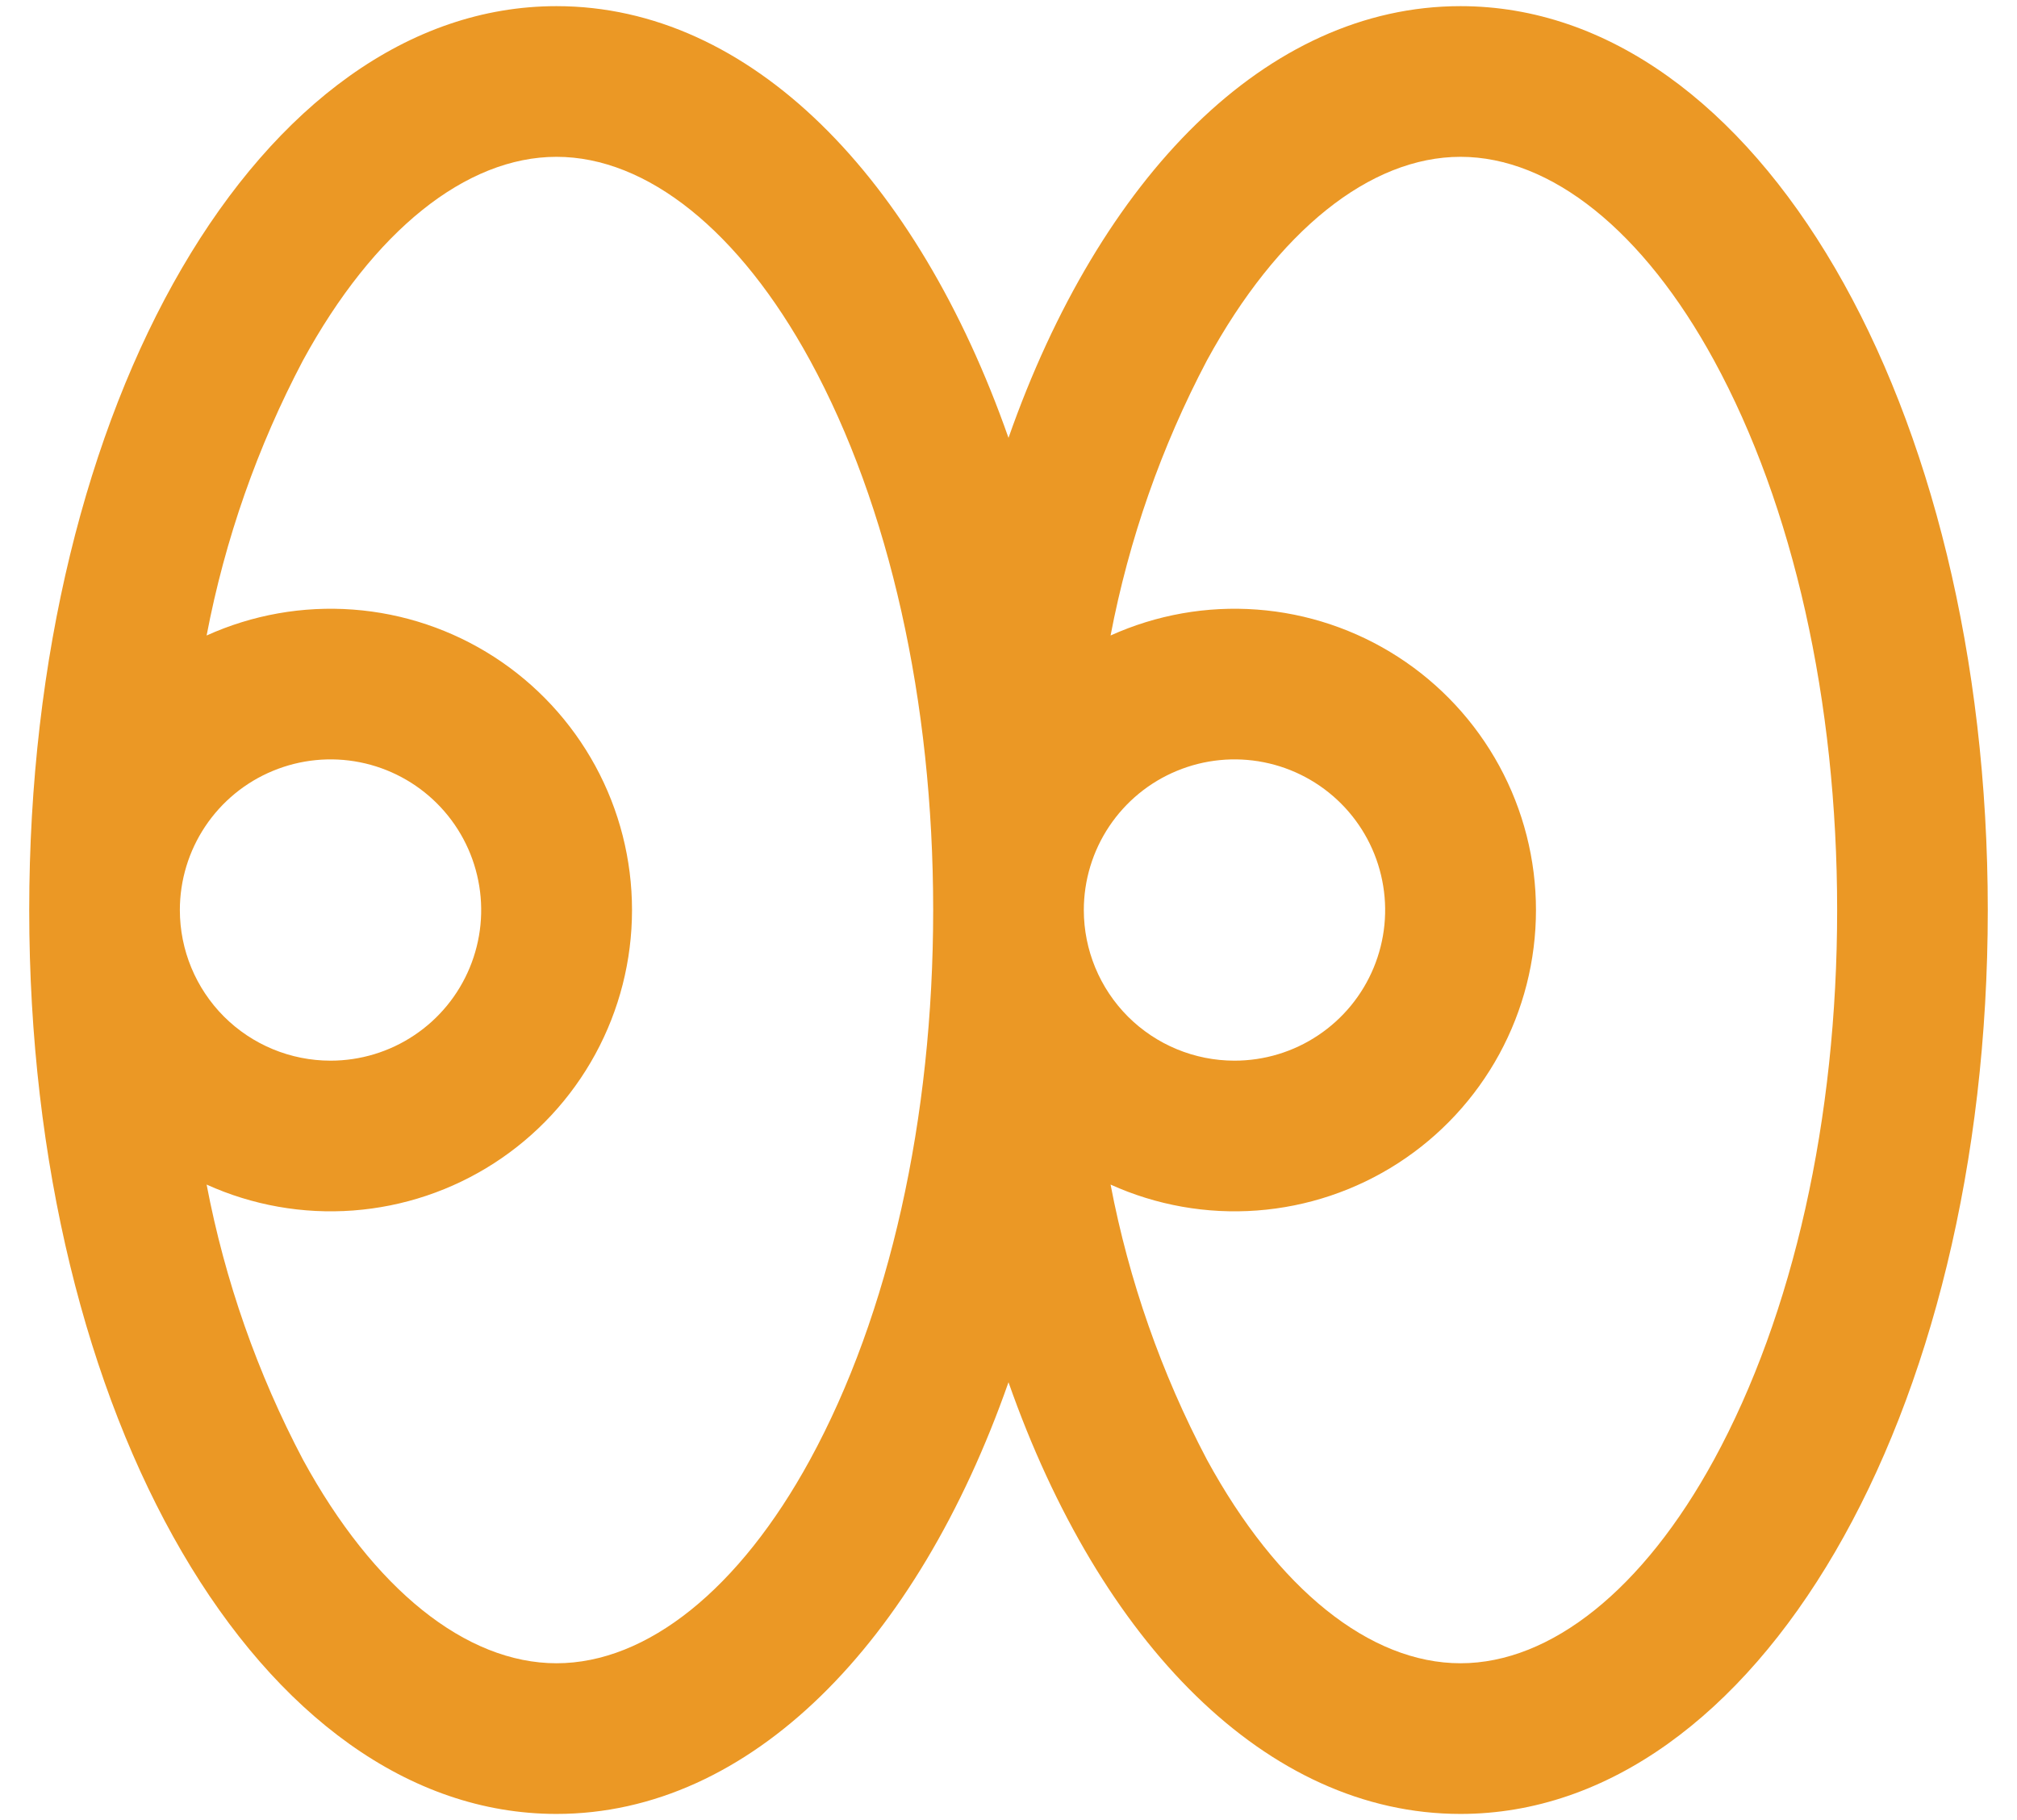
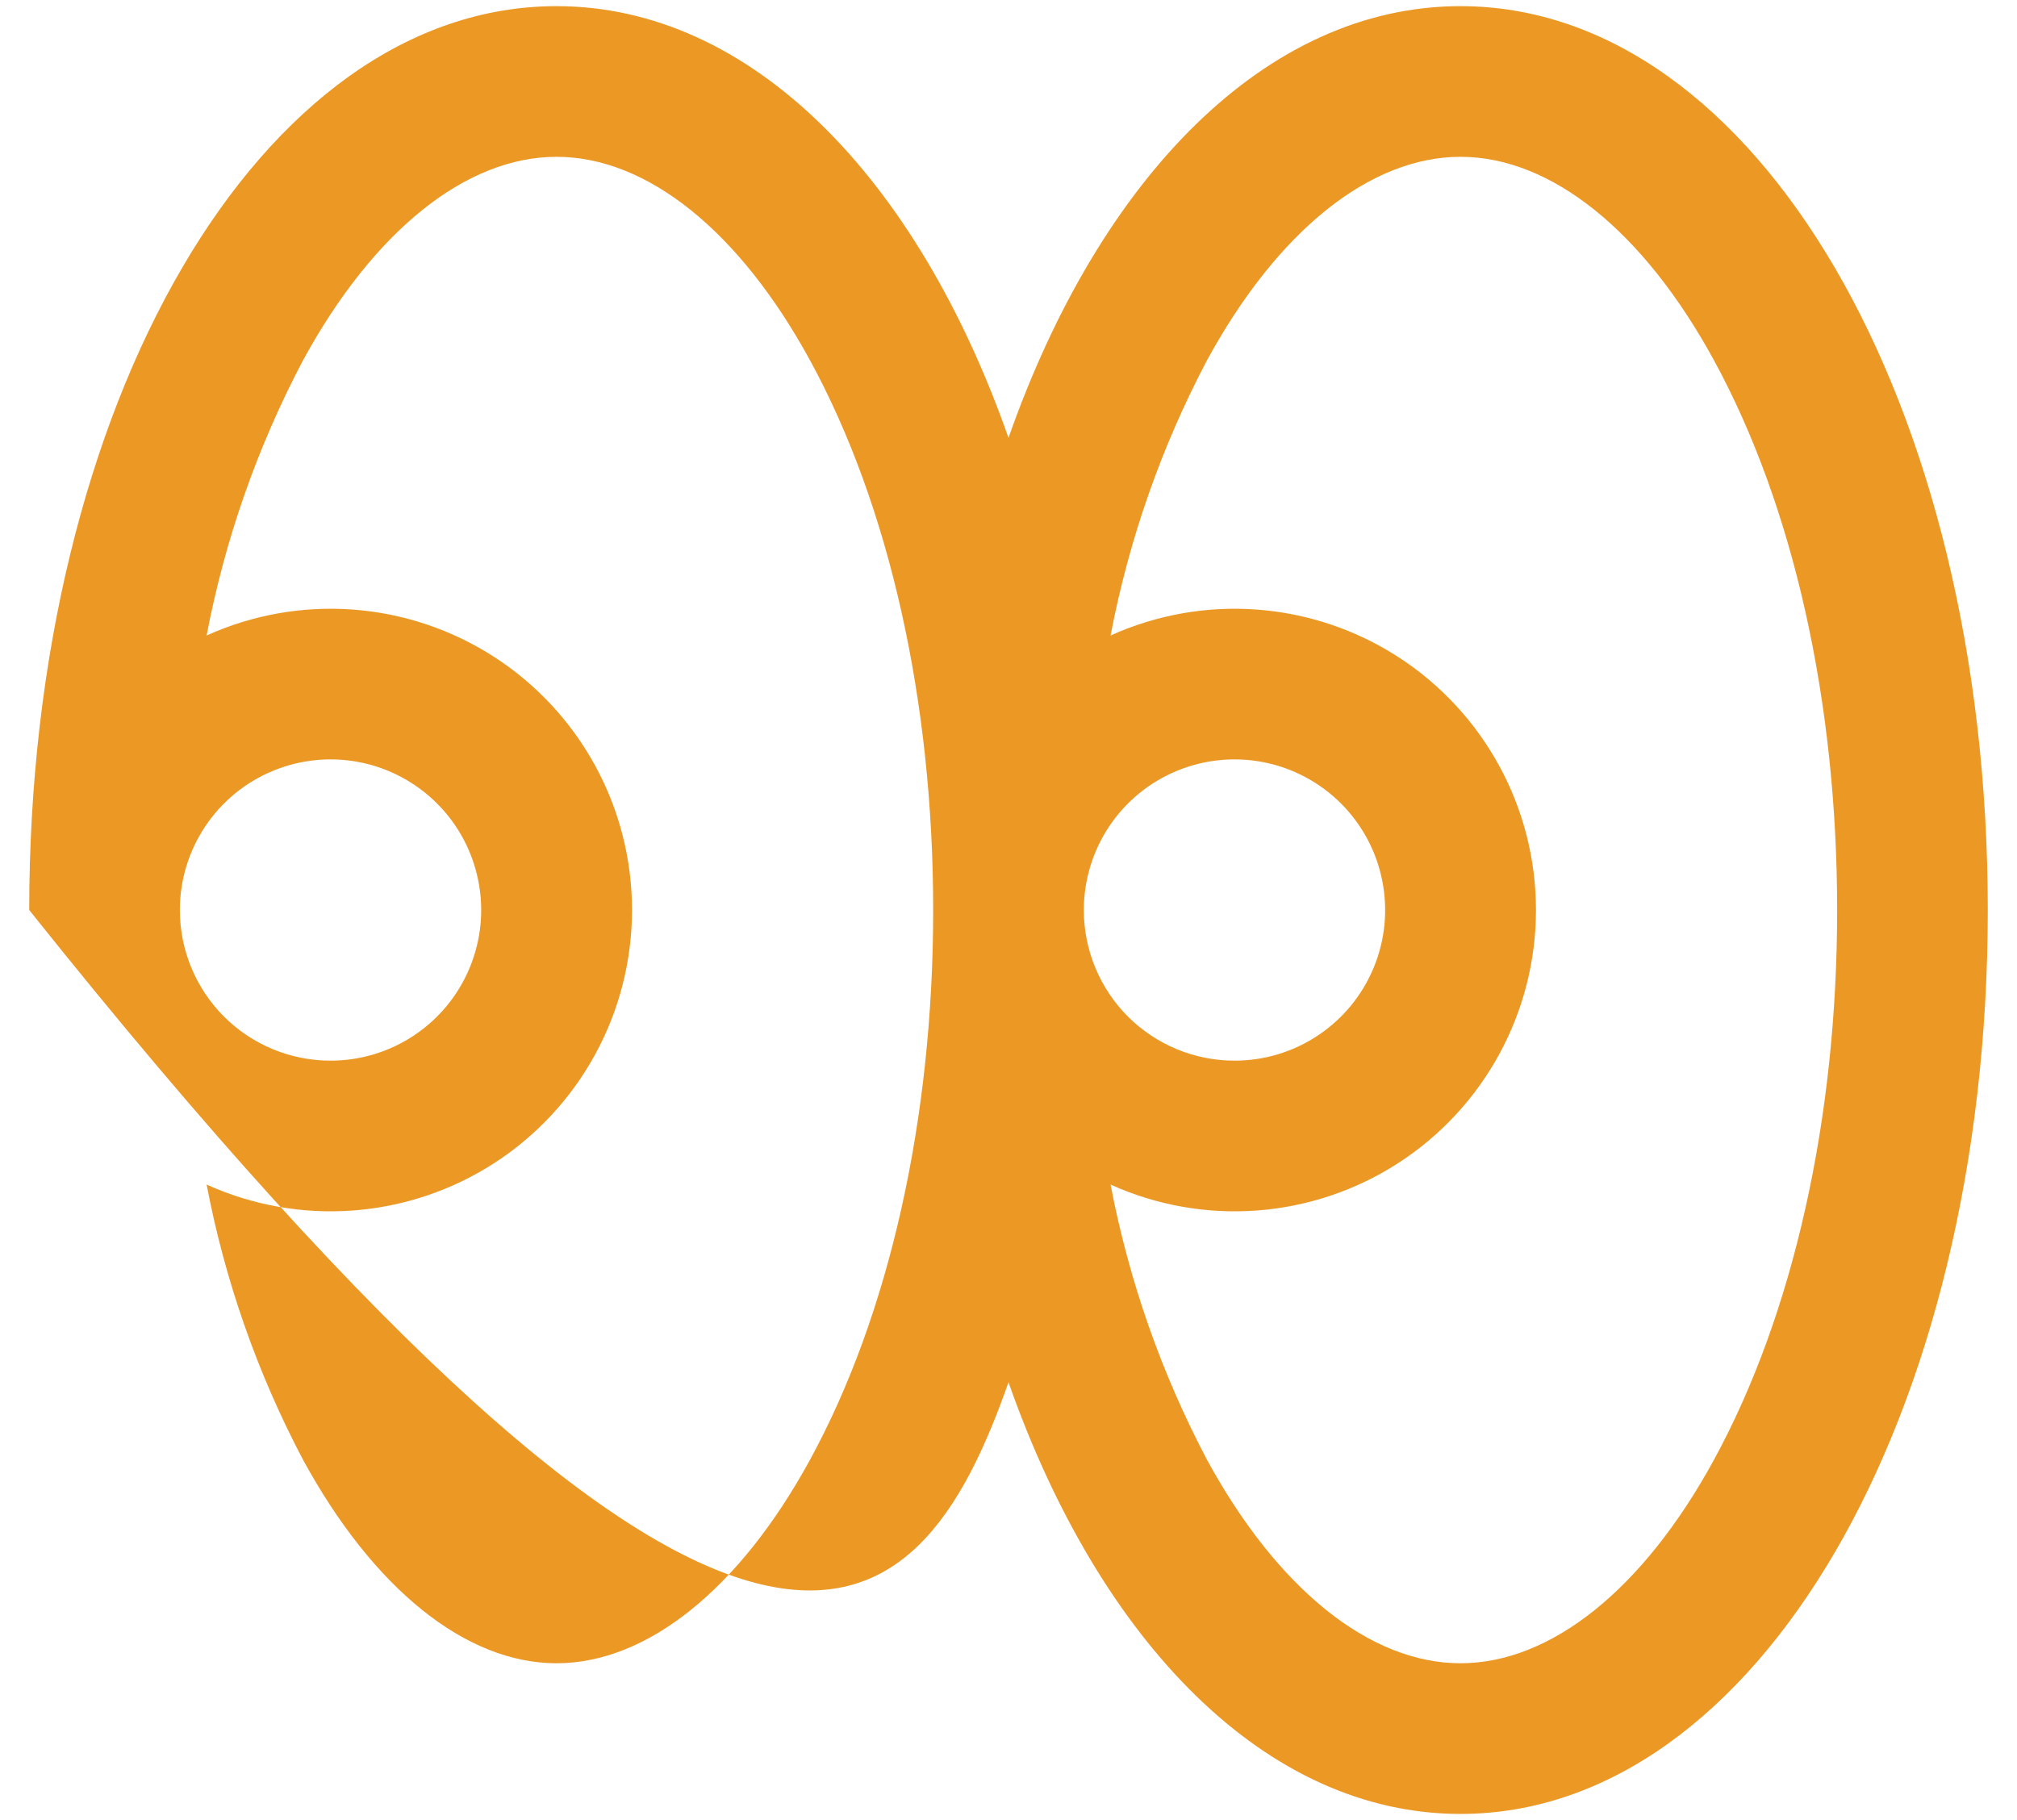
<svg xmlns="http://www.w3.org/2000/svg" width="41" height="37" viewBox="0 0 41 37" fill="none">
-   <path d="M29.688 0.125C25.743 0.125 22.36 3.601 20.5 8.901C18.64 3.601 15.257 0.125 11.312 0.125C5.302 0.125 0.594 8.197 0.594 18.5C0.594 28.803 5.302 36.875 11.312 36.875C15.257 36.875 18.64 33.399 20.5 28.099C22.36 33.399 25.743 36.875 29.688 36.875C35.698 36.875 40.406 28.803 40.406 18.5C40.406 8.197 35.698 0.125 29.688 0.125ZM16.465 29.676C15.031 32.304 13.154 33.812 11.312 33.812C9.471 33.812 7.593 32.304 6.16 29.676C5.233 27.919 4.572 26.033 4.2 24.081C5.133 24.503 6.156 24.684 7.177 24.608C8.198 24.532 9.184 24.201 10.044 23.646C10.904 23.091 11.611 22.329 12.101 21.43C12.591 20.531 12.847 19.524 12.847 18.5C12.847 17.476 12.591 16.469 12.101 15.57C11.611 14.671 10.904 13.909 10.044 13.354C9.184 12.799 8.198 12.468 7.177 12.392C6.156 12.316 5.133 12.497 4.2 12.919C4.572 10.967 5.233 9.081 6.16 7.324C7.593 4.696 9.471 3.188 11.312 3.188C13.154 3.188 15.031 4.696 16.465 7.324C18.079 10.283 18.969 14.253 18.969 18.5C18.969 22.747 18.079 26.717 16.465 29.676ZM3.656 18.5C3.656 17.894 3.836 17.302 4.172 16.799C4.509 16.295 4.987 15.902 5.547 15.671C6.106 15.439 6.722 15.378 7.316 15.496C7.91 15.614 8.456 15.906 8.884 16.334C9.313 16.763 9.604 17.308 9.722 17.902C9.841 18.497 9.78 19.112 9.548 19.672C9.316 20.232 8.924 20.71 8.42 21.046C7.917 21.383 7.324 21.562 6.719 21.562C5.907 21.562 5.128 21.24 4.553 20.666C3.979 20.091 3.656 19.312 3.656 18.5ZM34.84 29.676C33.407 32.304 31.529 33.812 29.688 33.812C27.846 33.812 25.968 32.304 24.535 29.676C23.608 27.919 22.948 26.033 22.575 24.081C23.508 24.503 24.531 24.684 25.552 24.608C26.573 24.532 27.559 24.201 28.419 23.646C29.279 23.091 29.986 22.329 30.476 21.43C30.966 20.531 31.222 19.524 31.222 18.5C31.222 17.476 30.966 16.469 30.476 15.57C29.986 14.671 29.279 13.909 28.419 13.354C27.559 12.799 26.573 12.468 25.552 12.392C24.531 12.316 23.508 12.497 22.575 12.919C22.948 10.967 23.608 9.081 24.535 7.324C25.968 4.696 27.846 3.188 29.688 3.188C31.529 3.188 33.407 4.696 34.84 7.324C36.454 10.283 37.344 14.253 37.344 18.5C37.344 22.747 36.454 26.717 34.84 29.676ZM22.031 18.5C22.031 17.894 22.211 17.302 22.547 16.799C22.884 16.295 23.362 15.902 23.922 15.671C24.481 15.439 25.097 15.378 25.691 15.496C26.285 15.614 26.831 15.906 27.259 16.334C27.688 16.763 27.979 17.308 28.097 17.902C28.216 18.497 28.155 19.112 27.923 19.672C27.691 20.232 27.299 20.71 26.795 21.046C26.292 21.383 25.7 21.562 25.094 21.562C24.282 21.562 23.503 21.24 22.928 20.666C22.354 20.091 22.031 19.312 22.031 18.5Z" fill="#EB9825" />
+   <path d="M29.688 0.125C25.743 0.125 22.36 3.601 20.5 8.901C18.64 3.601 15.257 0.125 11.312 0.125C5.302 0.125 0.594 8.197 0.594 18.5C15.257 36.875 18.64 33.399 20.5 28.099C22.36 33.399 25.743 36.875 29.688 36.875C35.698 36.875 40.406 28.803 40.406 18.5C40.406 8.197 35.698 0.125 29.688 0.125ZM16.465 29.676C15.031 32.304 13.154 33.812 11.312 33.812C9.471 33.812 7.593 32.304 6.16 29.676C5.233 27.919 4.572 26.033 4.2 24.081C5.133 24.503 6.156 24.684 7.177 24.608C8.198 24.532 9.184 24.201 10.044 23.646C10.904 23.091 11.611 22.329 12.101 21.43C12.591 20.531 12.847 19.524 12.847 18.5C12.847 17.476 12.591 16.469 12.101 15.57C11.611 14.671 10.904 13.909 10.044 13.354C9.184 12.799 8.198 12.468 7.177 12.392C6.156 12.316 5.133 12.497 4.2 12.919C4.572 10.967 5.233 9.081 6.16 7.324C7.593 4.696 9.471 3.188 11.312 3.188C13.154 3.188 15.031 4.696 16.465 7.324C18.079 10.283 18.969 14.253 18.969 18.5C18.969 22.747 18.079 26.717 16.465 29.676ZM3.656 18.5C3.656 17.894 3.836 17.302 4.172 16.799C4.509 16.295 4.987 15.902 5.547 15.671C6.106 15.439 6.722 15.378 7.316 15.496C7.91 15.614 8.456 15.906 8.884 16.334C9.313 16.763 9.604 17.308 9.722 17.902C9.841 18.497 9.78 19.112 9.548 19.672C9.316 20.232 8.924 20.71 8.42 21.046C7.917 21.383 7.324 21.562 6.719 21.562C5.907 21.562 5.128 21.24 4.553 20.666C3.979 20.091 3.656 19.312 3.656 18.5ZM34.84 29.676C33.407 32.304 31.529 33.812 29.688 33.812C27.846 33.812 25.968 32.304 24.535 29.676C23.608 27.919 22.948 26.033 22.575 24.081C23.508 24.503 24.531 24.684 25.552 24.608C26.573 24.532 27.559 24.201 28.419 23.646C29.279 23.091 29.986 22.329 30.476 21.43C30.966 20.531 31.222 19.524 31.222 18.5C31.222 17.476 30.966 16.469 30.476 15.57C29.986 14.671 29.279 13.909 28.419 13.354C27.559 12.799 26.573 12.468 25.552 12.392C24.531 12.316 23.508 12.497 22.575 12.919C22.948 10.967 23.608 9.081 24.535 7.324C25.968 4.696 27.846 3.188 29.688 3.188C31.529 3.188 33.407 4.696 34.84 7.324C36.454 10.283 37.344 14.253 37.344 18.5C37.344 22.747 36.454 26.717 34.84 29.676ZM22.031 18.5C22.031 17.894 22.211 17.302 22.547 16.799C22.884 16.295 23.362 15.902 23.922 15.671C24.481 15.439 25.097 15.378 25.691 15.496C26.285 15.614 26.831 15.906 27.259 16.334C27.688 16.763 27.979 17.308 28.097 17.902C28.216 18.497 28.155 19.112 27.923 19.672C27.691 20.232 27.299 20.71 26.795 21.046C26.292 21.383 25.7 21.562 25.094 21.562C24.282 21.562 23.503 21.24 22.928 20.666C22.354 20.091 22.031 19.312 22.031 18.5Z" fill="#EB9825" />
</svg>